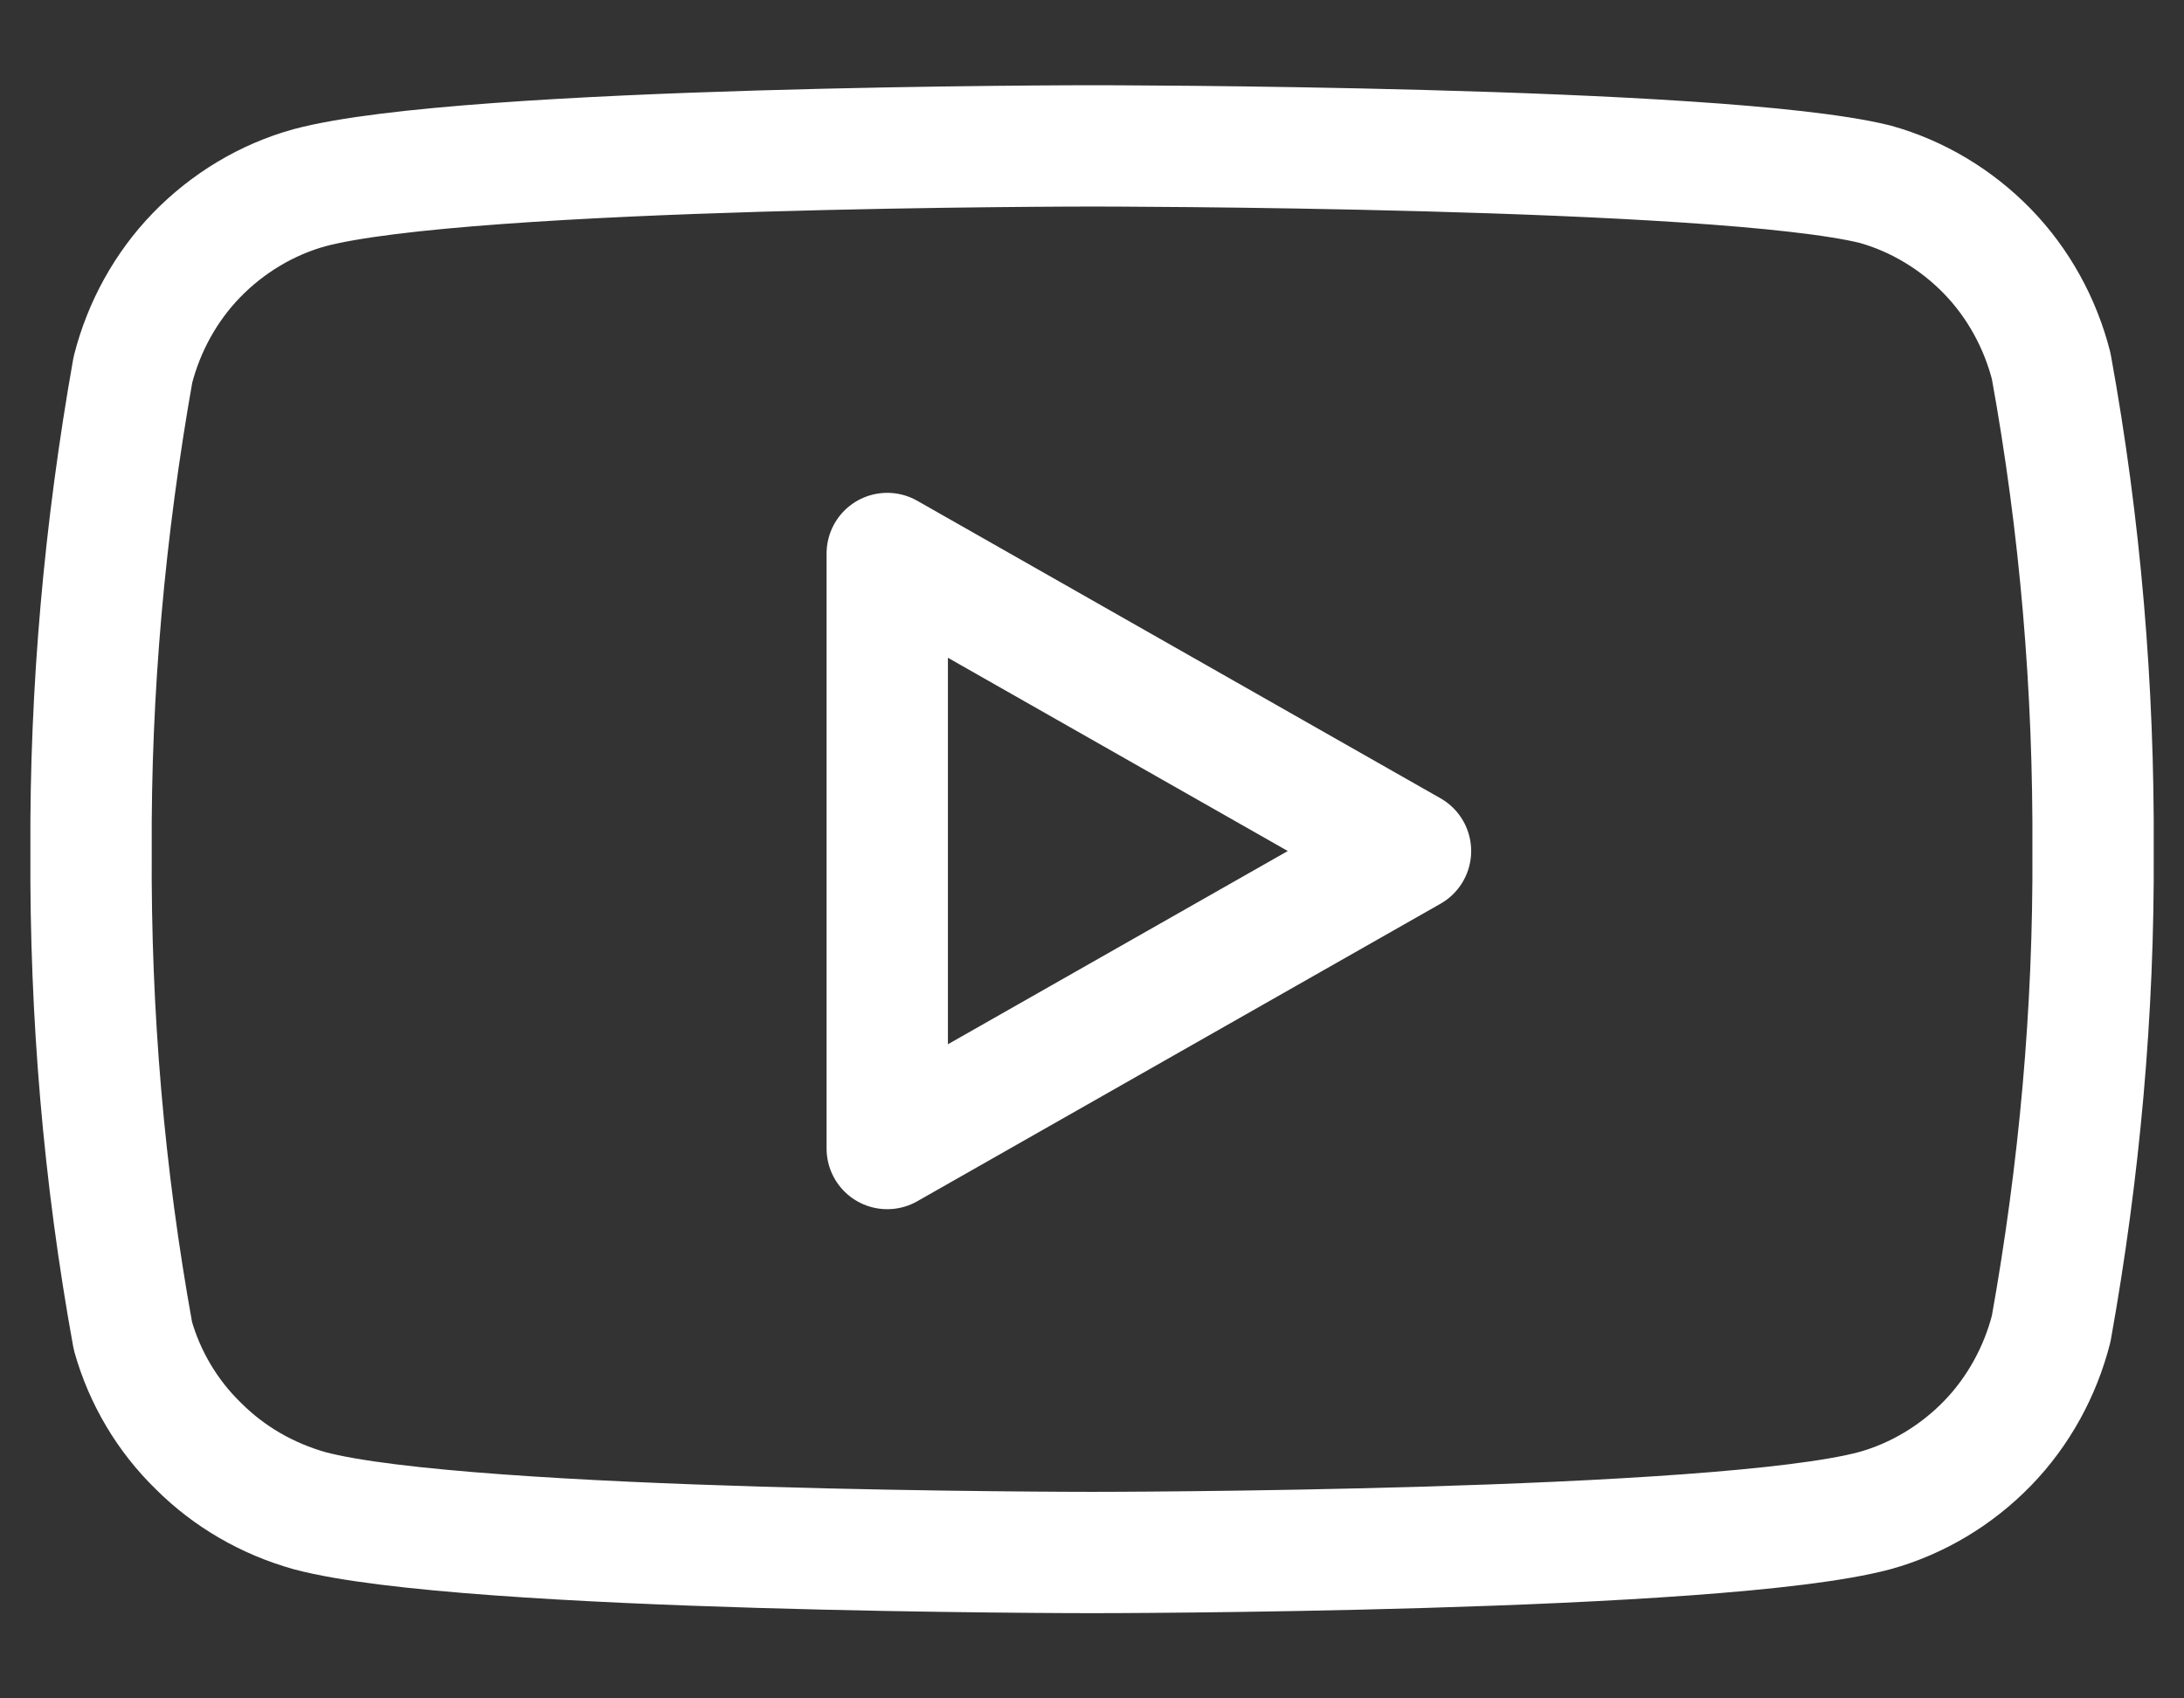
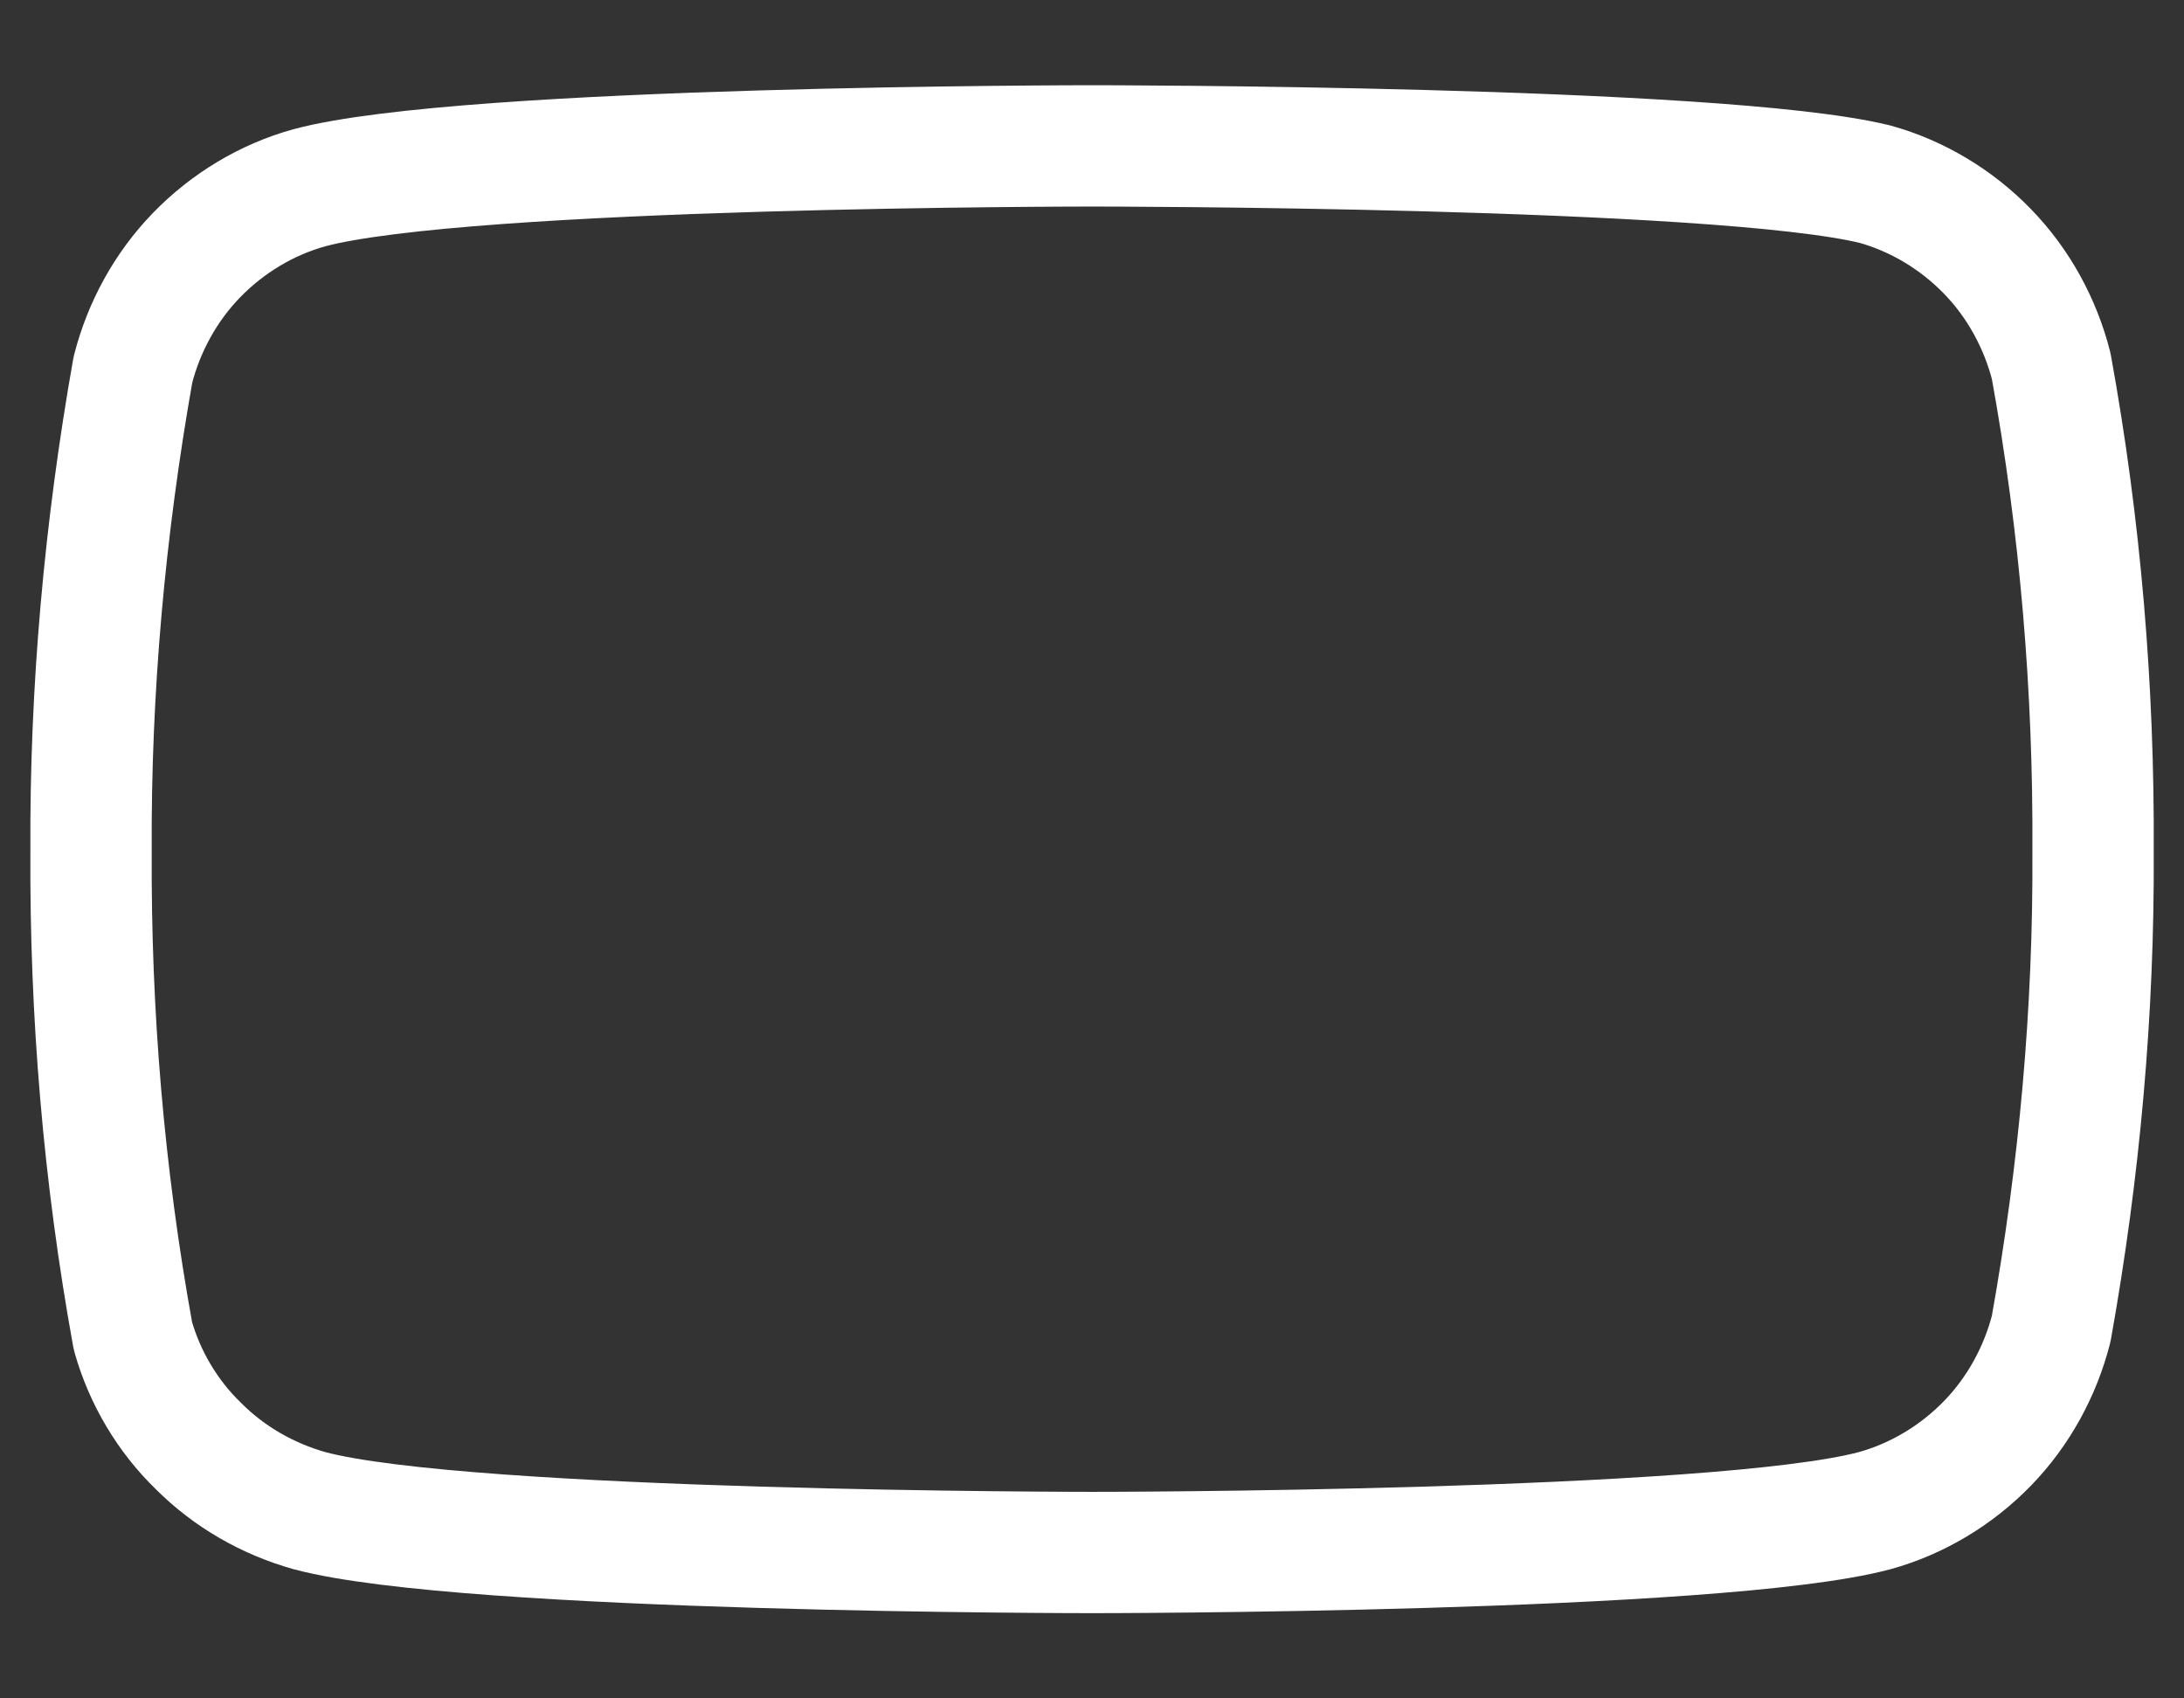
<svg xmlns="http://www.w3.org/2000/svg" width="36" height="28" viewBox="0 0 36 28" fill="none">
  <rect x="0" y="0" width="36" height="28" fill="#333333" stroke="none" />
  <path d="M33.811 6.035C33.631 5.33 33.271 4.67 32.761 4.145C32.251 3.62 31.606 3.23 30.901 3.035C28.321 2.405 18.001 2.405 18.001 2.405C18.001 2.405 7.681 2.405 5.101 3.095C4.396 3.29 3.751 3.68 3.241 4.205C2.731 4.73 2.371 5.39 2.191 6.095C1.726 8.72 1.486 11.375 1.501 14.03C1.486 16.715 1.711 19.385 2.191 22.025C2.386 22.715 2.761 23.345 3.271 23.84C3.781 24.35 4.411 24.71 5.101 24.905C7.681 25.595 18.001 25.595 18.001 25.595C18.001 25.595 28.321 25.595 30.901 24.905C31.606 24.71 32.251 24.32 32.761 23.795C33.271 23.27 33.631 22.61 33.811 21.905C34.276 19.31 34.516 16.67 34.501 14.03C34.516 11.345 34.291 8.675 33.811 6.035Z" stroke="white" stroke-width="2" stroke-linecap="round" stroke-linejoin="round" />
-   <path d="M14.625 18.935L23.25 14.03L14.625 9.125V18.935Z" stroke="white" stroke-width="2" stroke-linecap="round" stroke-linejoin="round" />
</svg>